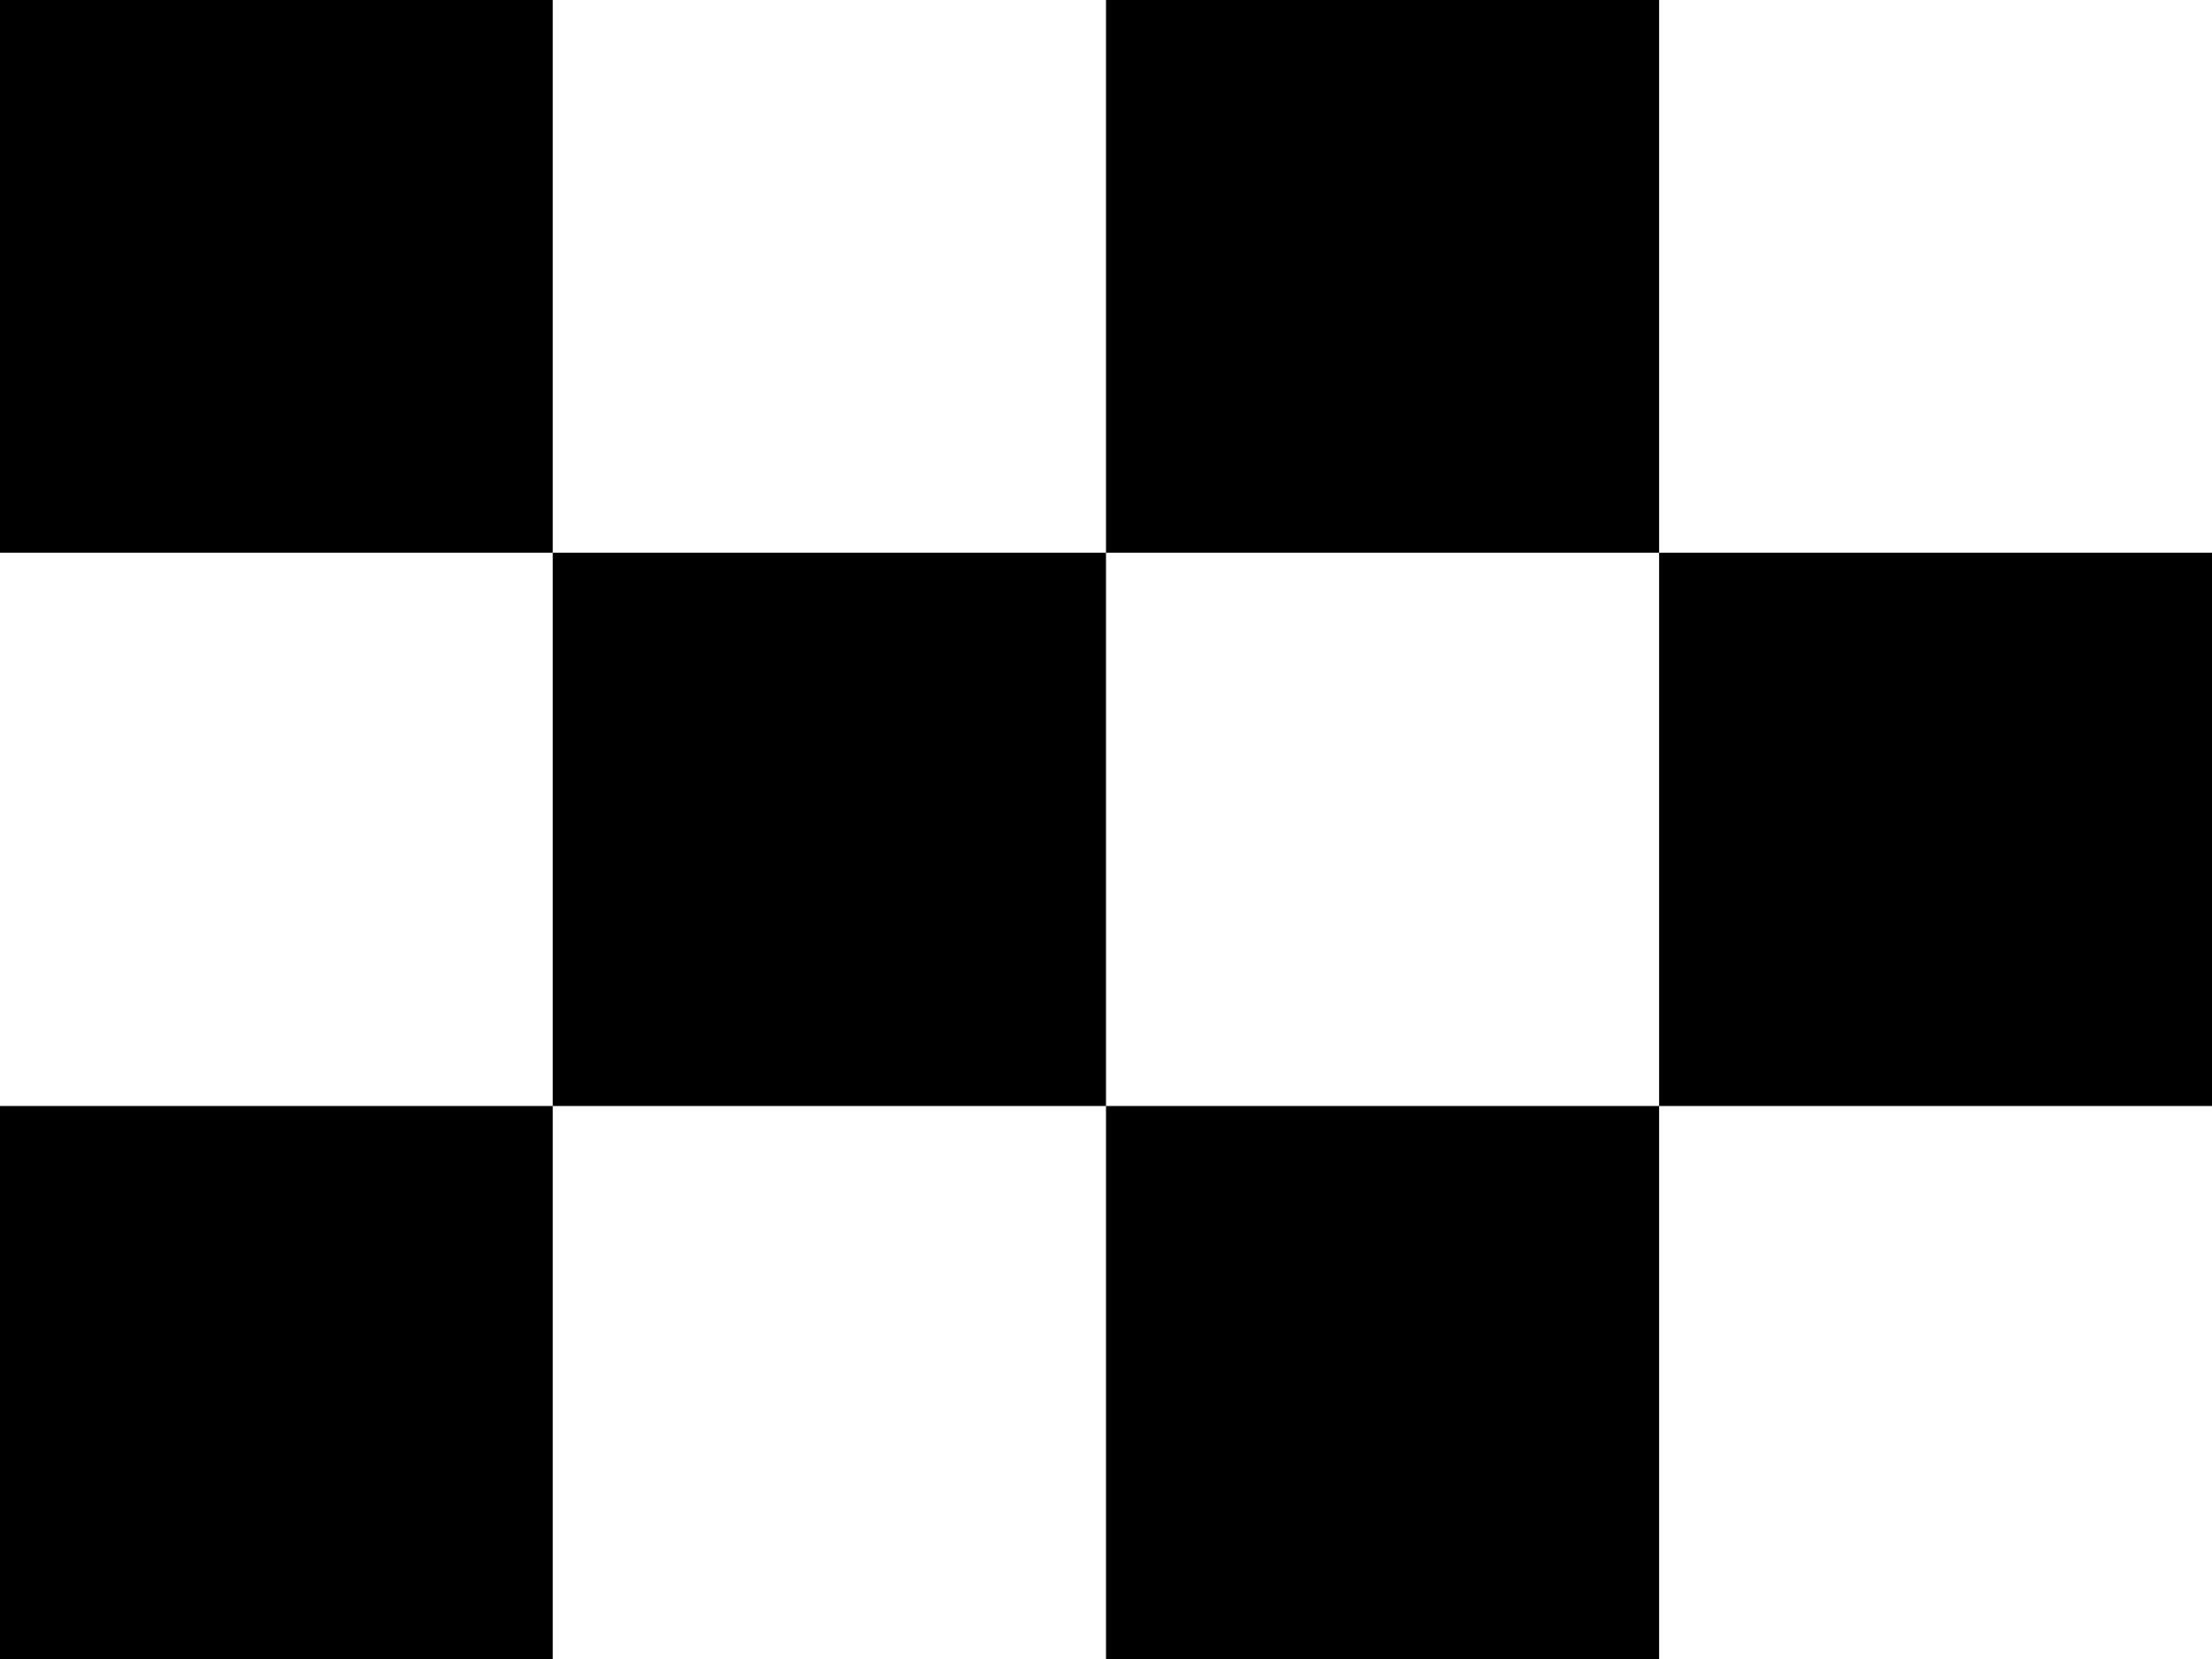
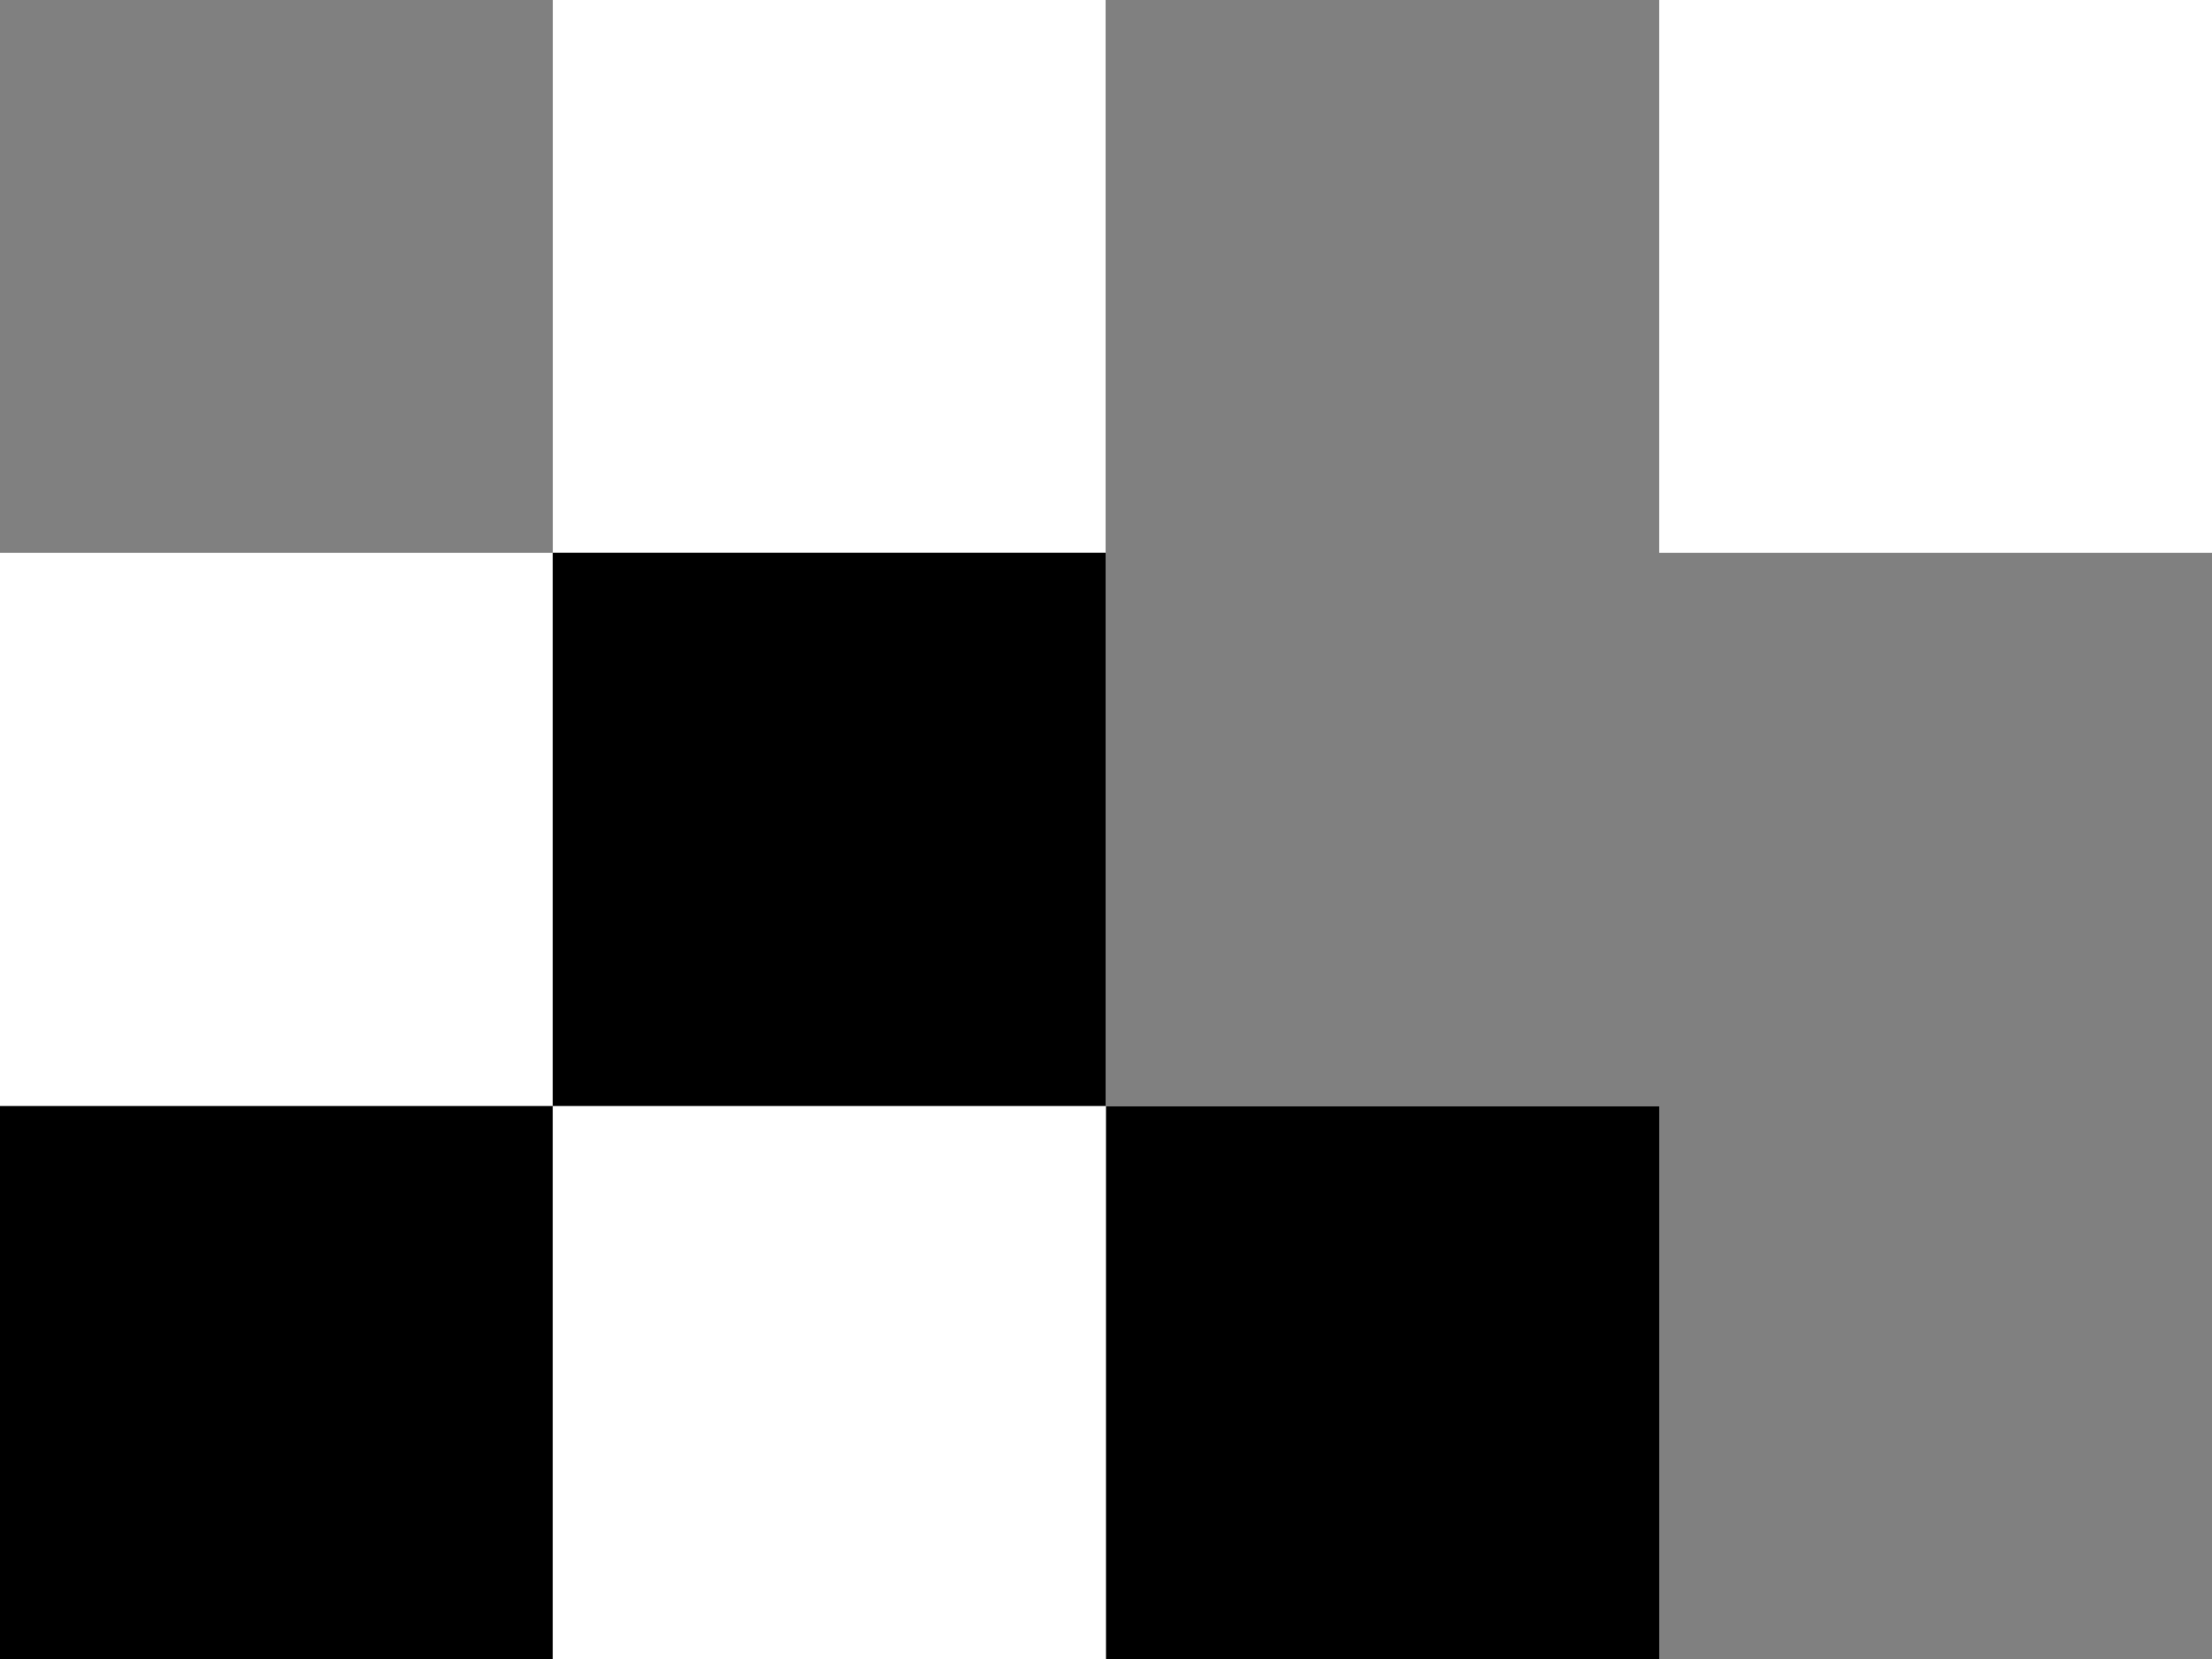
<svg xmlns="http://www.w3.org/2000/svg" id="Layer_2" data-name="Layer 2" viewBox="0 0 28.97 21.73">
  <rect x="0" y="0" width="28.97" height="21.73" fill="#808080" stroke="none" />
  <defs>
    <style> .cls-1 { fill: #fff; } </style>
  </defs>
  <g id="Layer_1-2" data-name="Layer 1">
    <g>
-       <rect width="7.24" height="7.24" />
      <rect class="cls-1" x="7.24" width="7.24" height="7.24" />
-       <rect x="14.49" width="7.24" height="7.24" />
      <rect class="cls-1" x="21.73" width="7.24" height="7.24" />
      <rect class="cls-1" y="7.24" width="7.24" height="7.24" />
      <rect x="7.24" y="7.24" width="7.24" height="7.24" />
-       <rect class="cls-1" x="14.49" y="7.24" width="7.24" height="7.24" />
-       <rect x="21.73" y="7.24" width="7.24" height="7.24" />
      <rect y="14.49" width="7.24" height="7.24" />
      <rect class="cls-1" x="7.24" y="14.49" width="7.24" height="7.24" />
      <rect x="14.49" y="14.49" width="7.24" height="7.24" />
-       <rect class="cls-1" x="21.73" y="14.49" width="7.24" height="7.24" />
    </g>
  </g>
</svg>